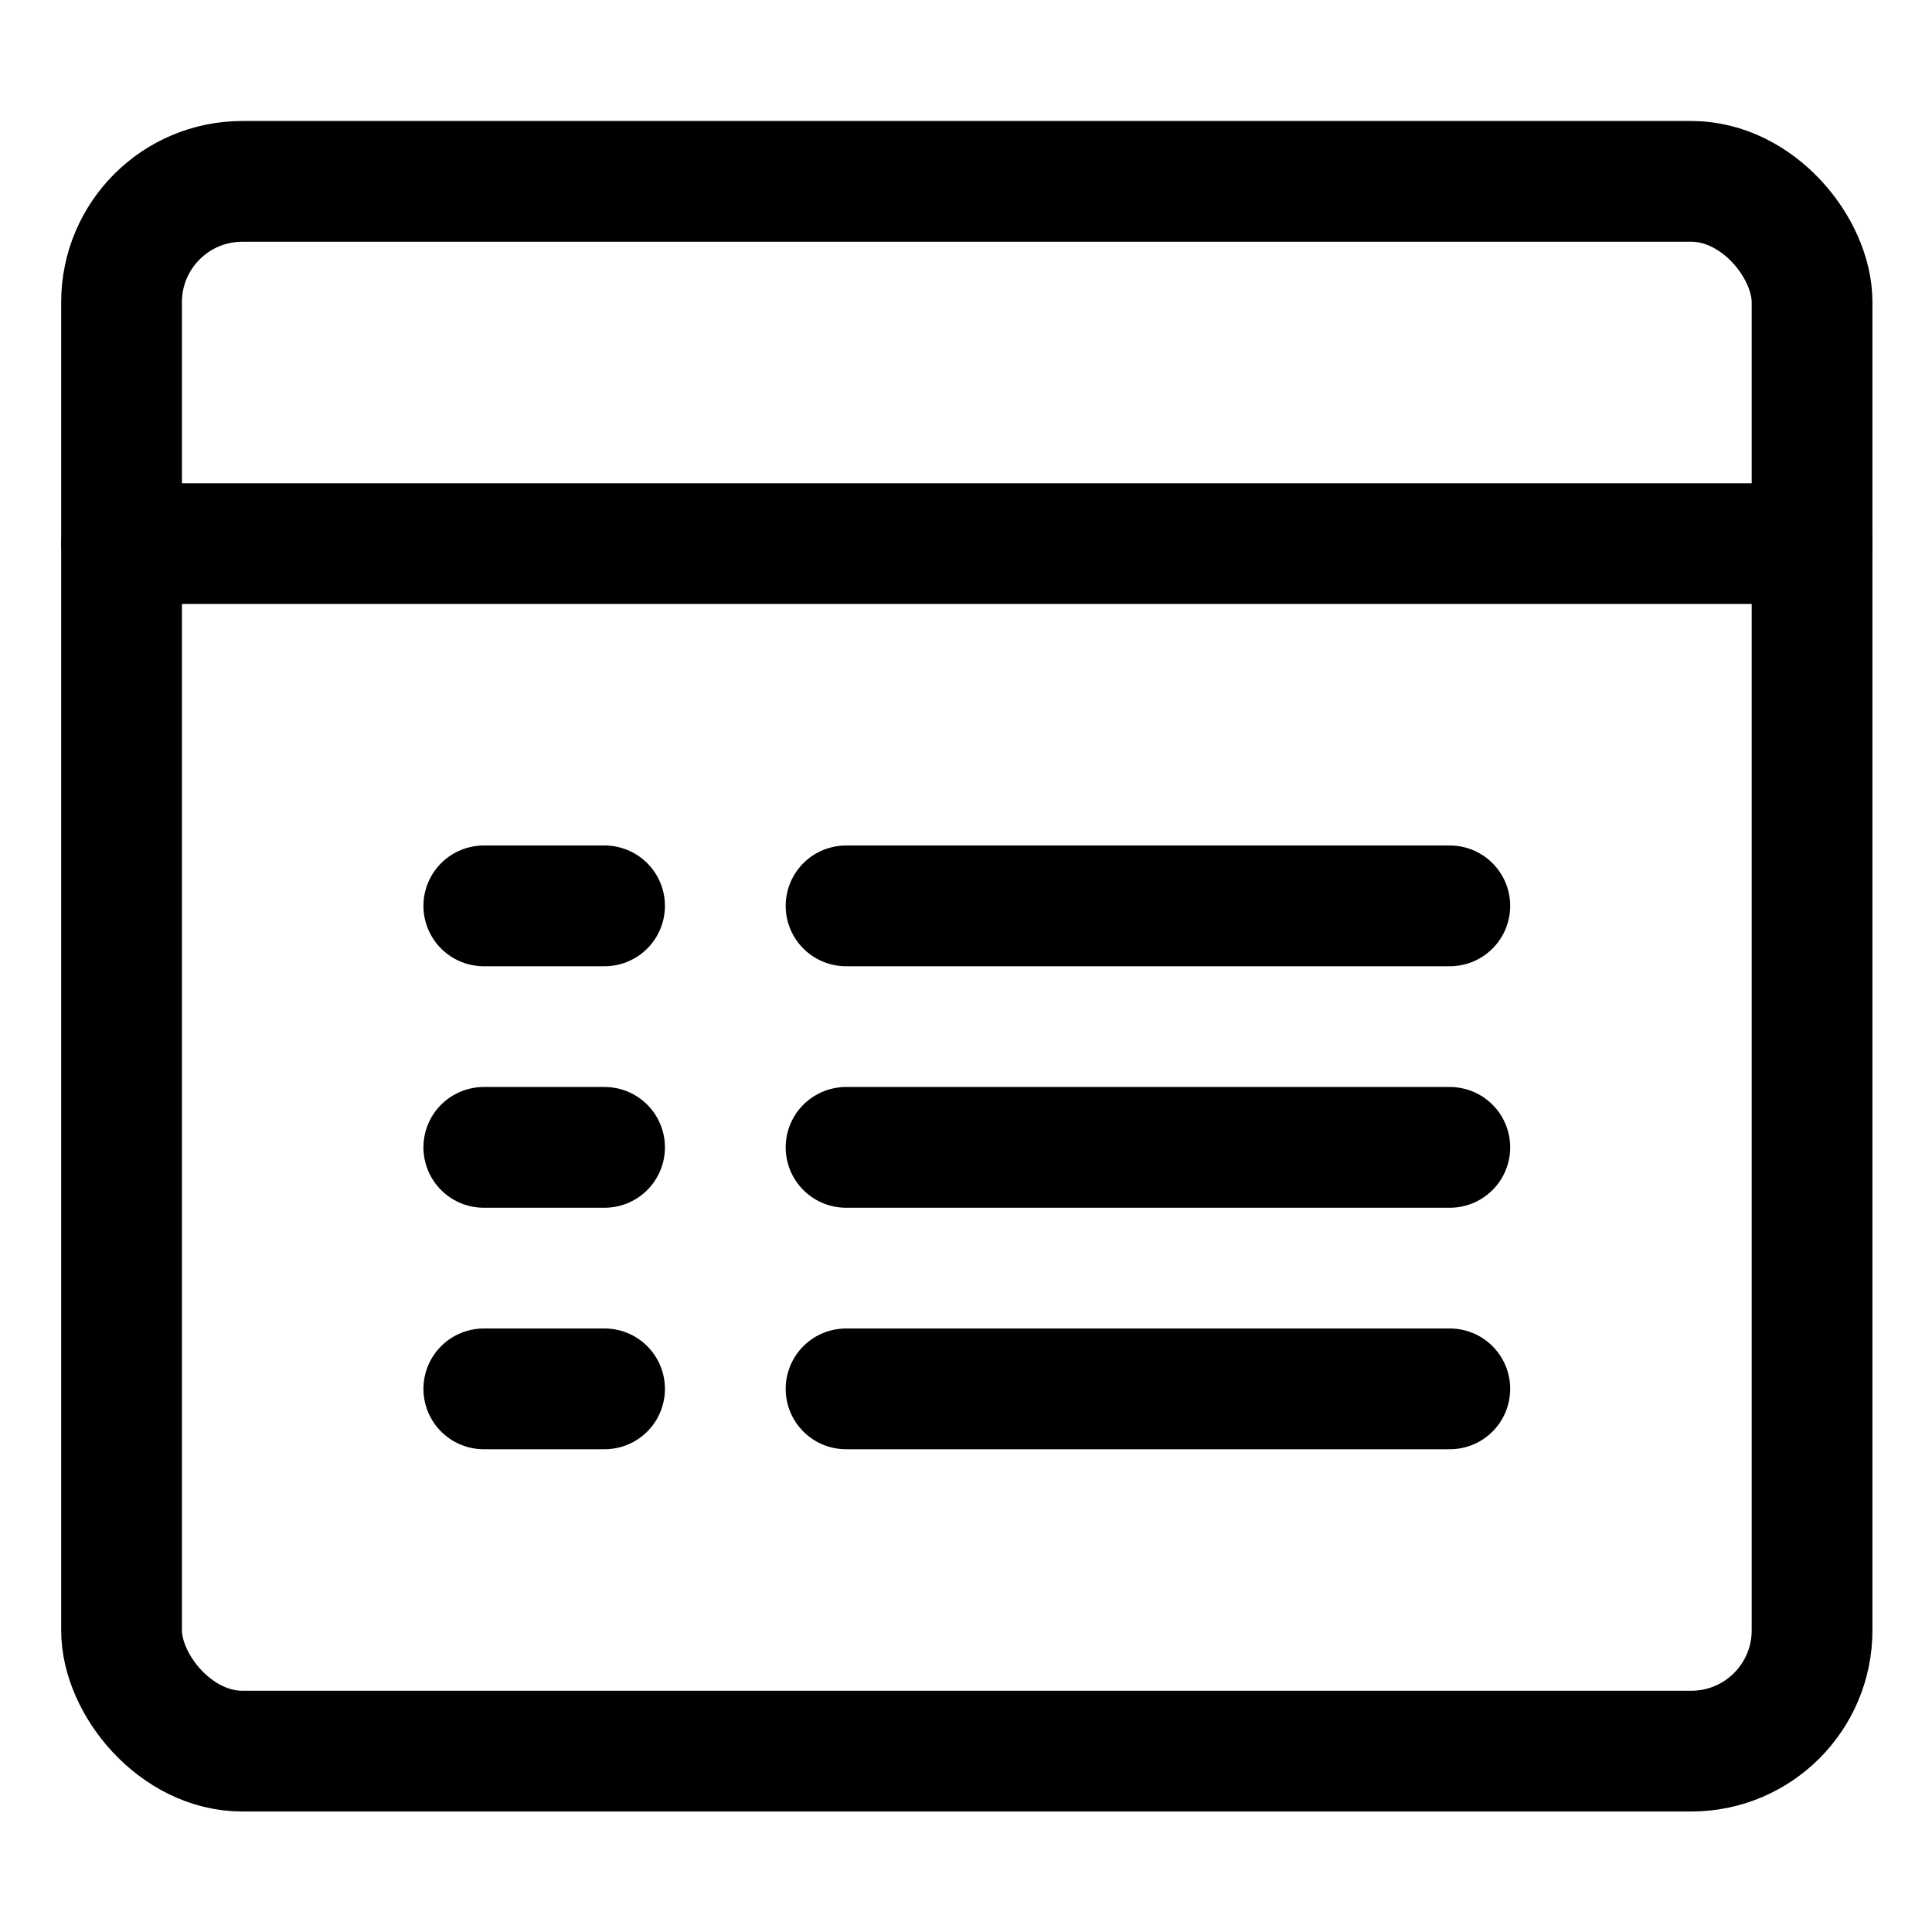
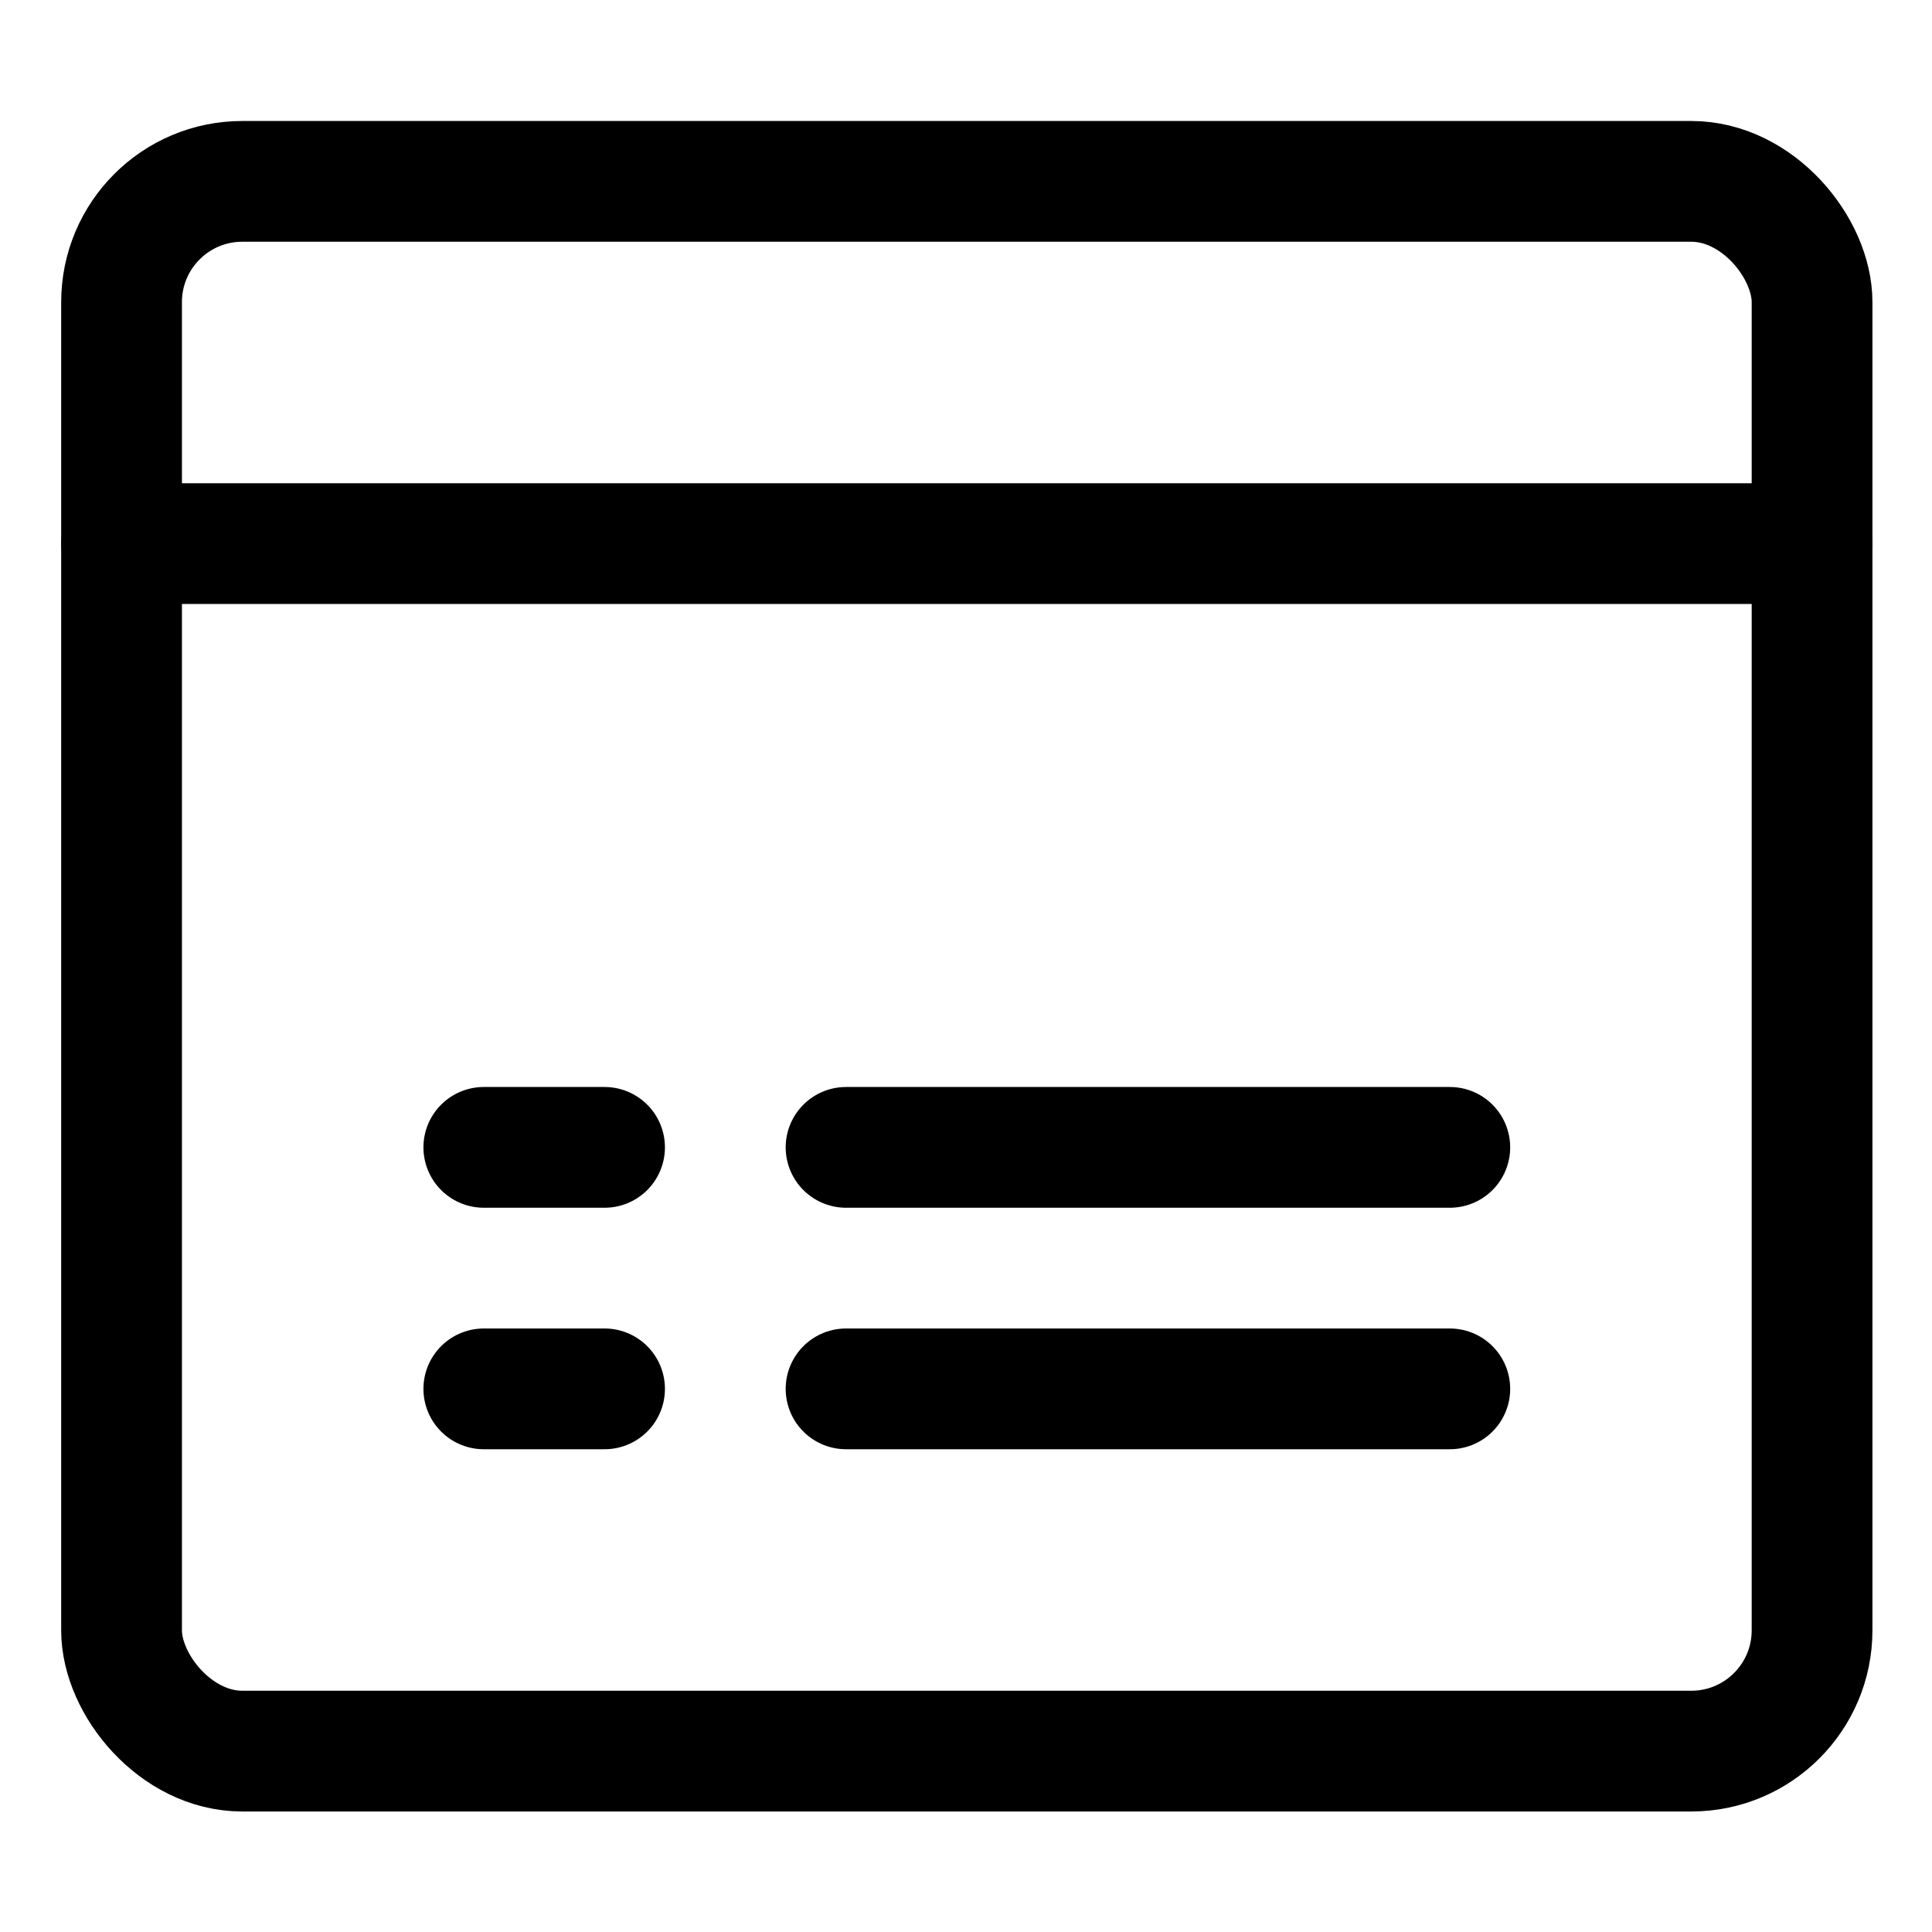
<svg xmlns="http://www.w3.org/2000/svg" viewBox="0 0 24 24">
  <defs>
    <style>.a{fill:none;stroke:currentColor;stroke-linecap:round;stroke-linejoin:round;stroke-width:1.5px;}</style>
  </defs>
  <title>app-window-text-1</title>
  <rect class="a" x="1.51" y="2.253" width="21" height="19.5" rx="1.5" ry="1.5" />
  <line class="a" x1="1.51" y1="6.753" x2="22.51" y2="6.753" />
-   <line class="a" x1="6.01" y1="11.253" x2="7.51" y2="11.253" />
  <line class="a" x1="6.01" y1="14.253" x2="7.51" y2="14.253" />
  <line class="a" x1="6.01" y1="17.253" x2="7.51" y2="17.253" />
-   <line class="a" x1="10.51" y1="11.253" x2="18.01" y2="11.253" />
  <line class="a" x1="10.51" y1="14.253" x2="18.01" y2="14.253" />
  <line class="a" x1="10.51" y1="17.253" x2="18.01" y2="17.253" />
</svg>